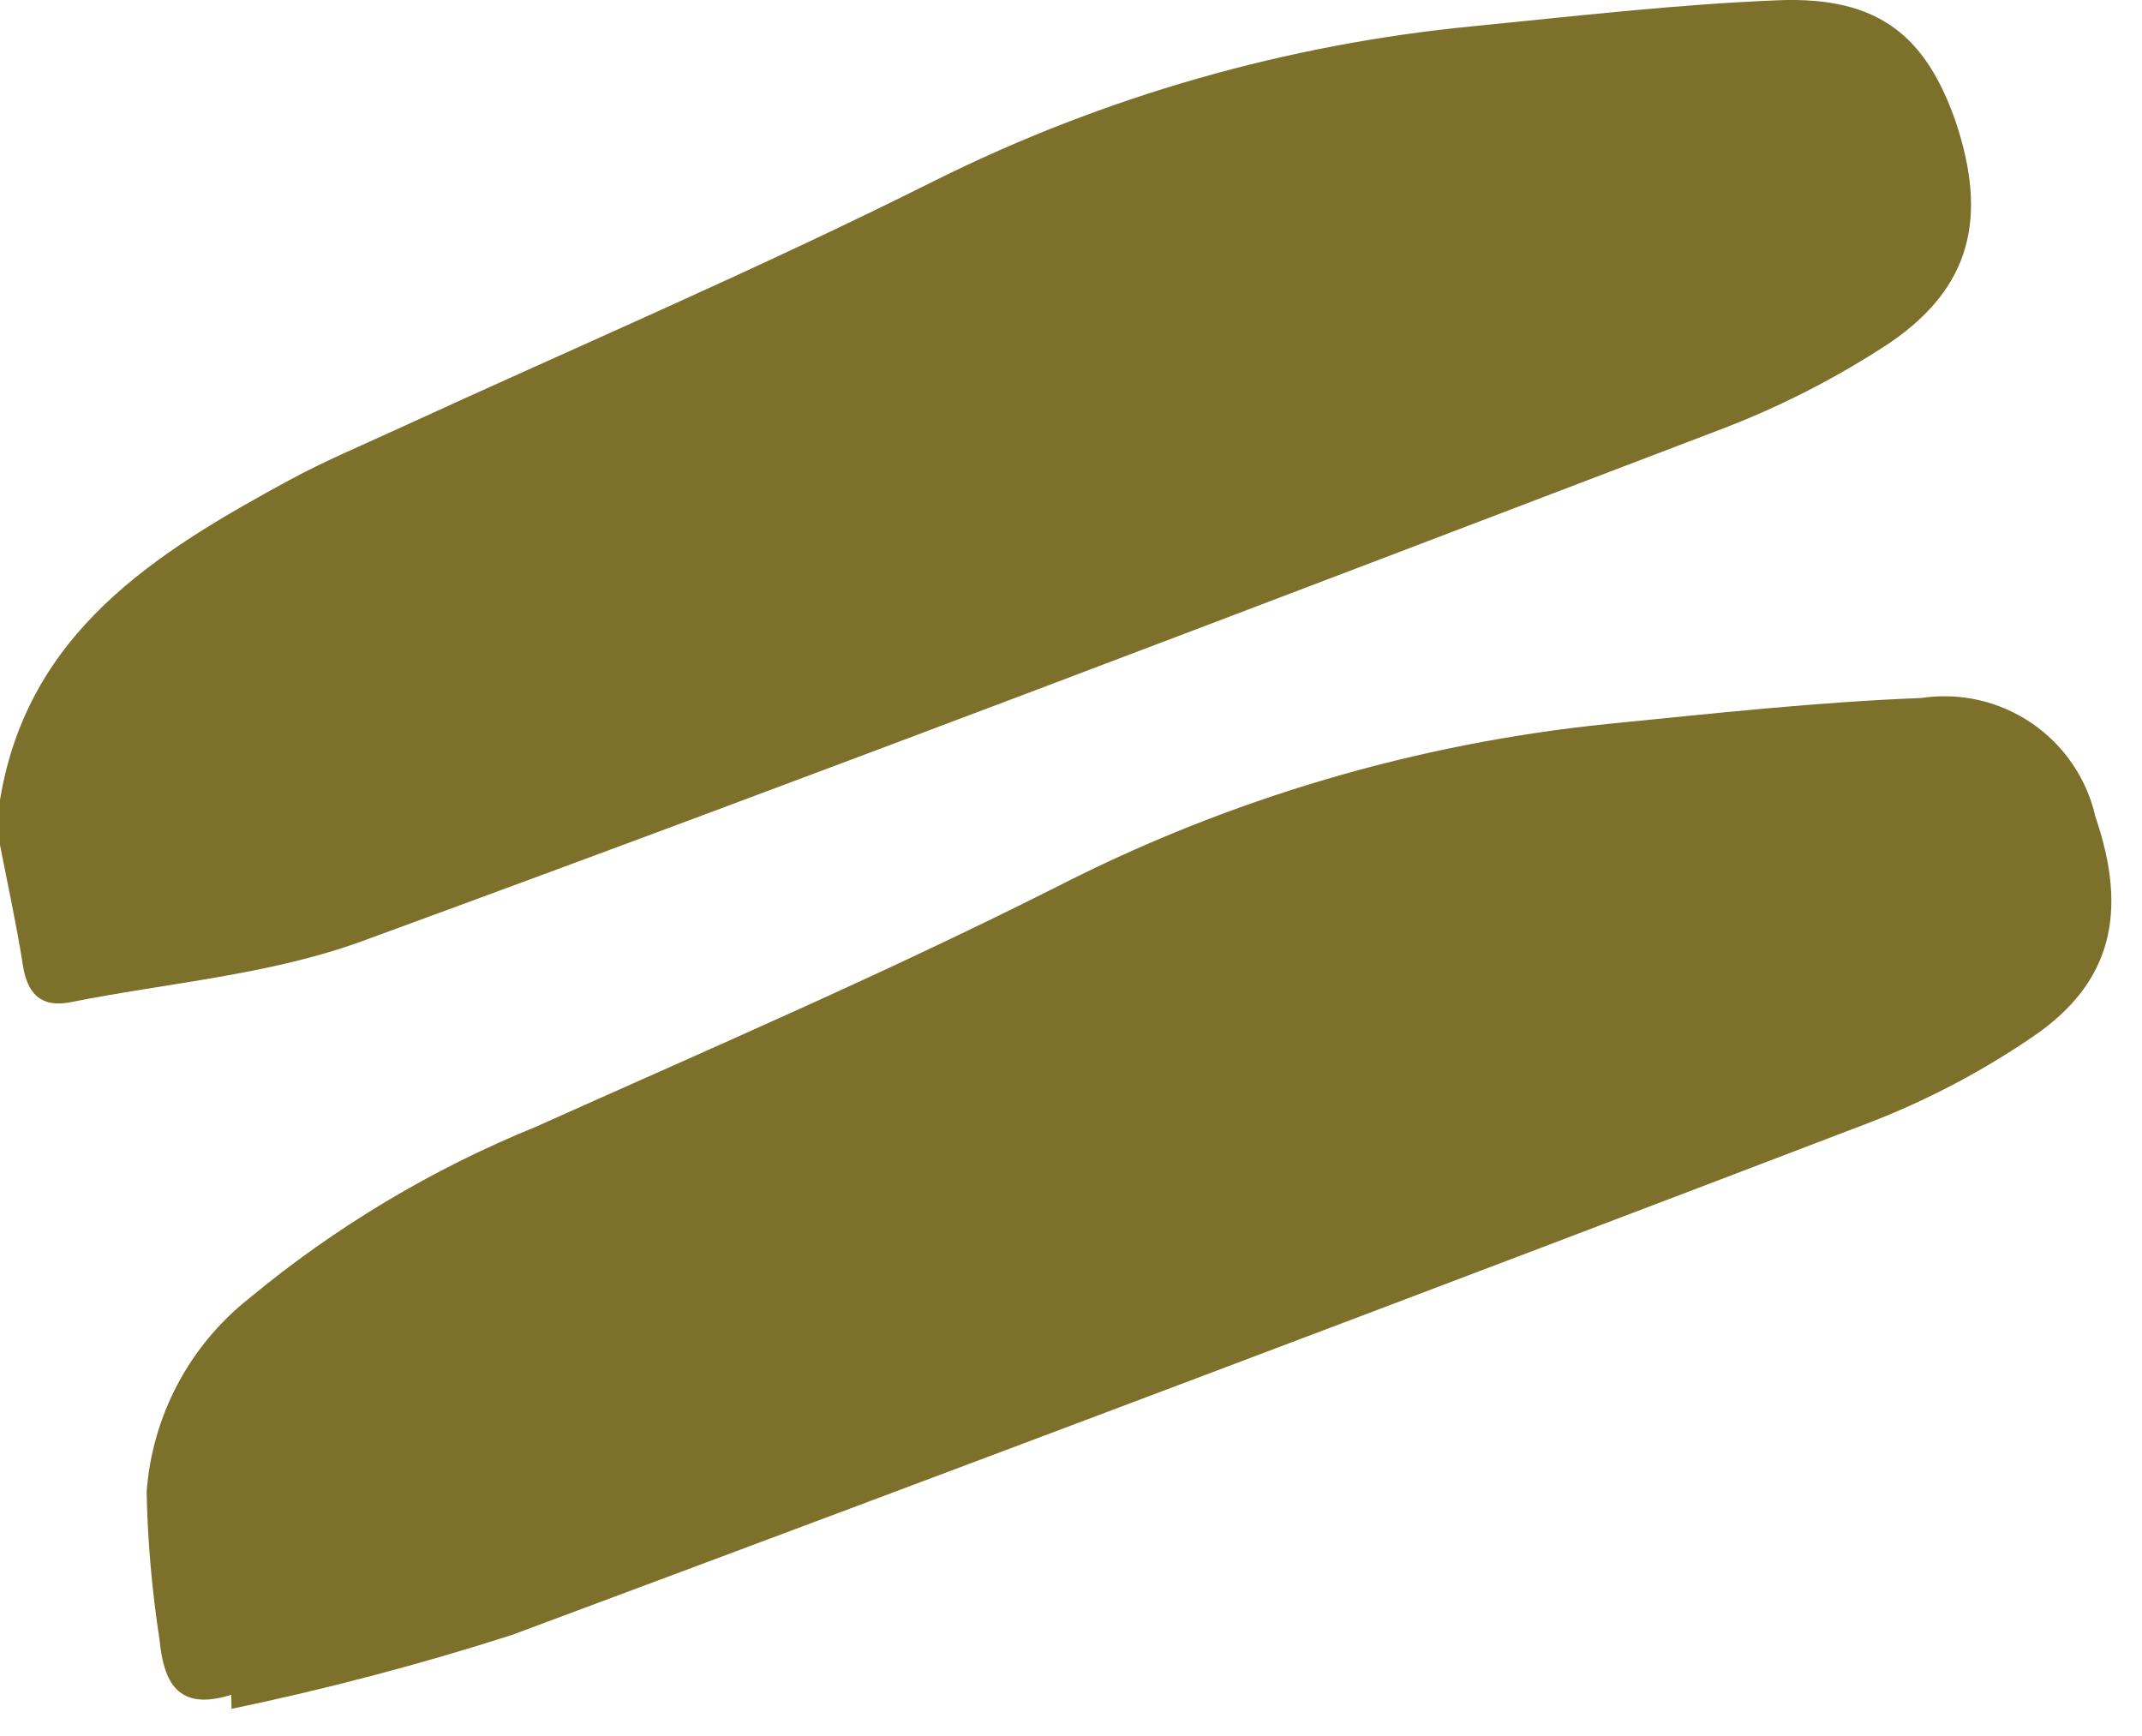
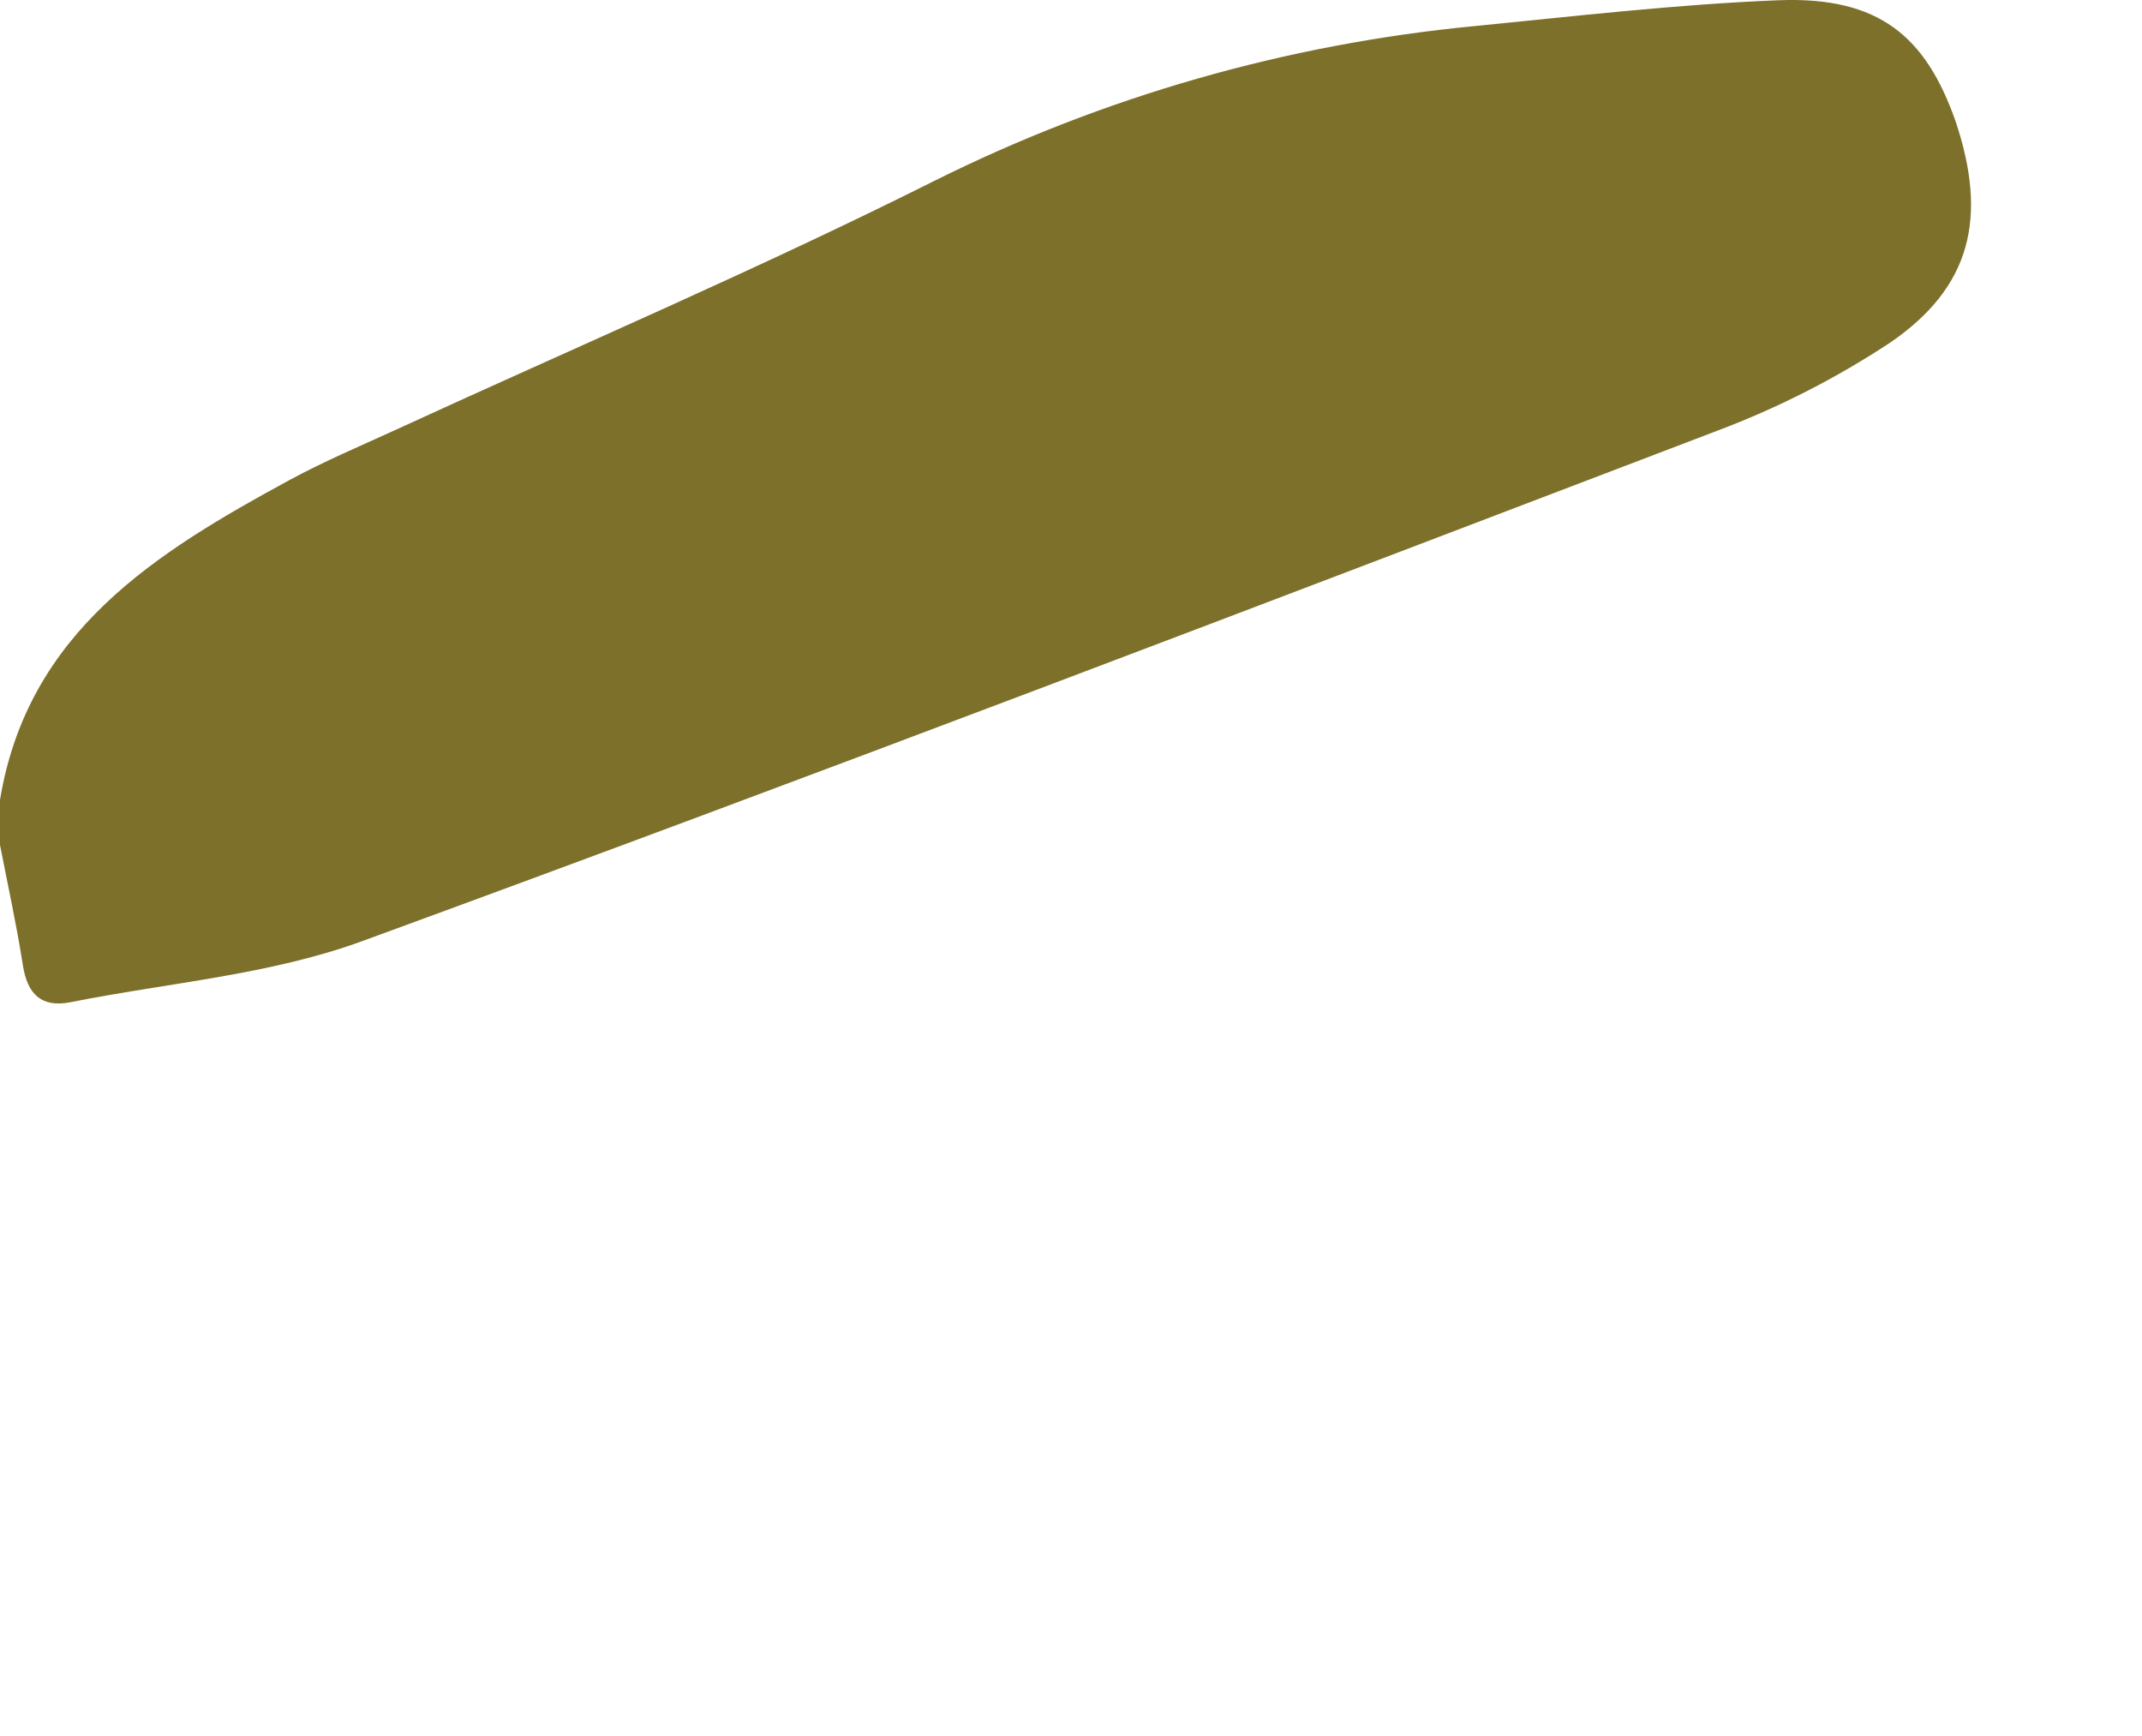
<svg xmlns="http://www.w3.org/2000/svg" width="58" height="47" viewBox="0 0 58 47" fill="none">
  <path d="M0 21.657C0.75 17.108 4.21 14.967 7.84 12.997C8.78 12.487 9.78 12.067 10.76 11.617C15.61 9.387 20.53 7.287 25.3 4.897C29.875 2.616 34.831 1.196 39.92 0.707C42.66 0.437 45.4 0.117 48.15 0.007C50.9 -0.103 52.15 1.007 52.95 3.277C53.83 5.897 53.37 7.777 51.18 9.277C49.717 10.242 48.15 11.04 46.51 11.658C34.3 16.317 22.09 20.988 9.82 25.477C7.31 26.398 4.55 26.608 1.9 27.137C1.11 27.288 0.74 26.907 0.62 26.137C0.45 25.047 0.21 23.957 0 22.878V21.657Z" fill="#7D702A" />
-   <path d="M6.26 45.888C4.8 46.348 4.43 45.528 4.32 44.398C4.115 43.074 3.998 41.738 3.97 40.398C4.044 39.381 4.328 38.389 4.805 37.487C5.282 36.585 5.94 35.792 6.74 35.158C9.077 33.221 11.698 31.652 14.51 30.508C19.24 28.388 24 26.338 28.62 24.008C33.282 21.622 38.349 20.126 43.56 19.598C46.38 19.318 49.2 19.008 52.03 18.898C53.076 18.741 54.144 18.985 55.017 19.583C55.891 20.18 56.507 21.086 56.74 22.118C57.62 24.688 57.19 26.588 55.09 28.038C53.679 29.007 52.158 29.806 50.56 30.418C38.353 35.085 26.12 39.702 13.86 44.268C11.366 45.067 8.833 45.734 6.27 46.268L6.26 45.888Z" fill="#7D702A" />
</svg>